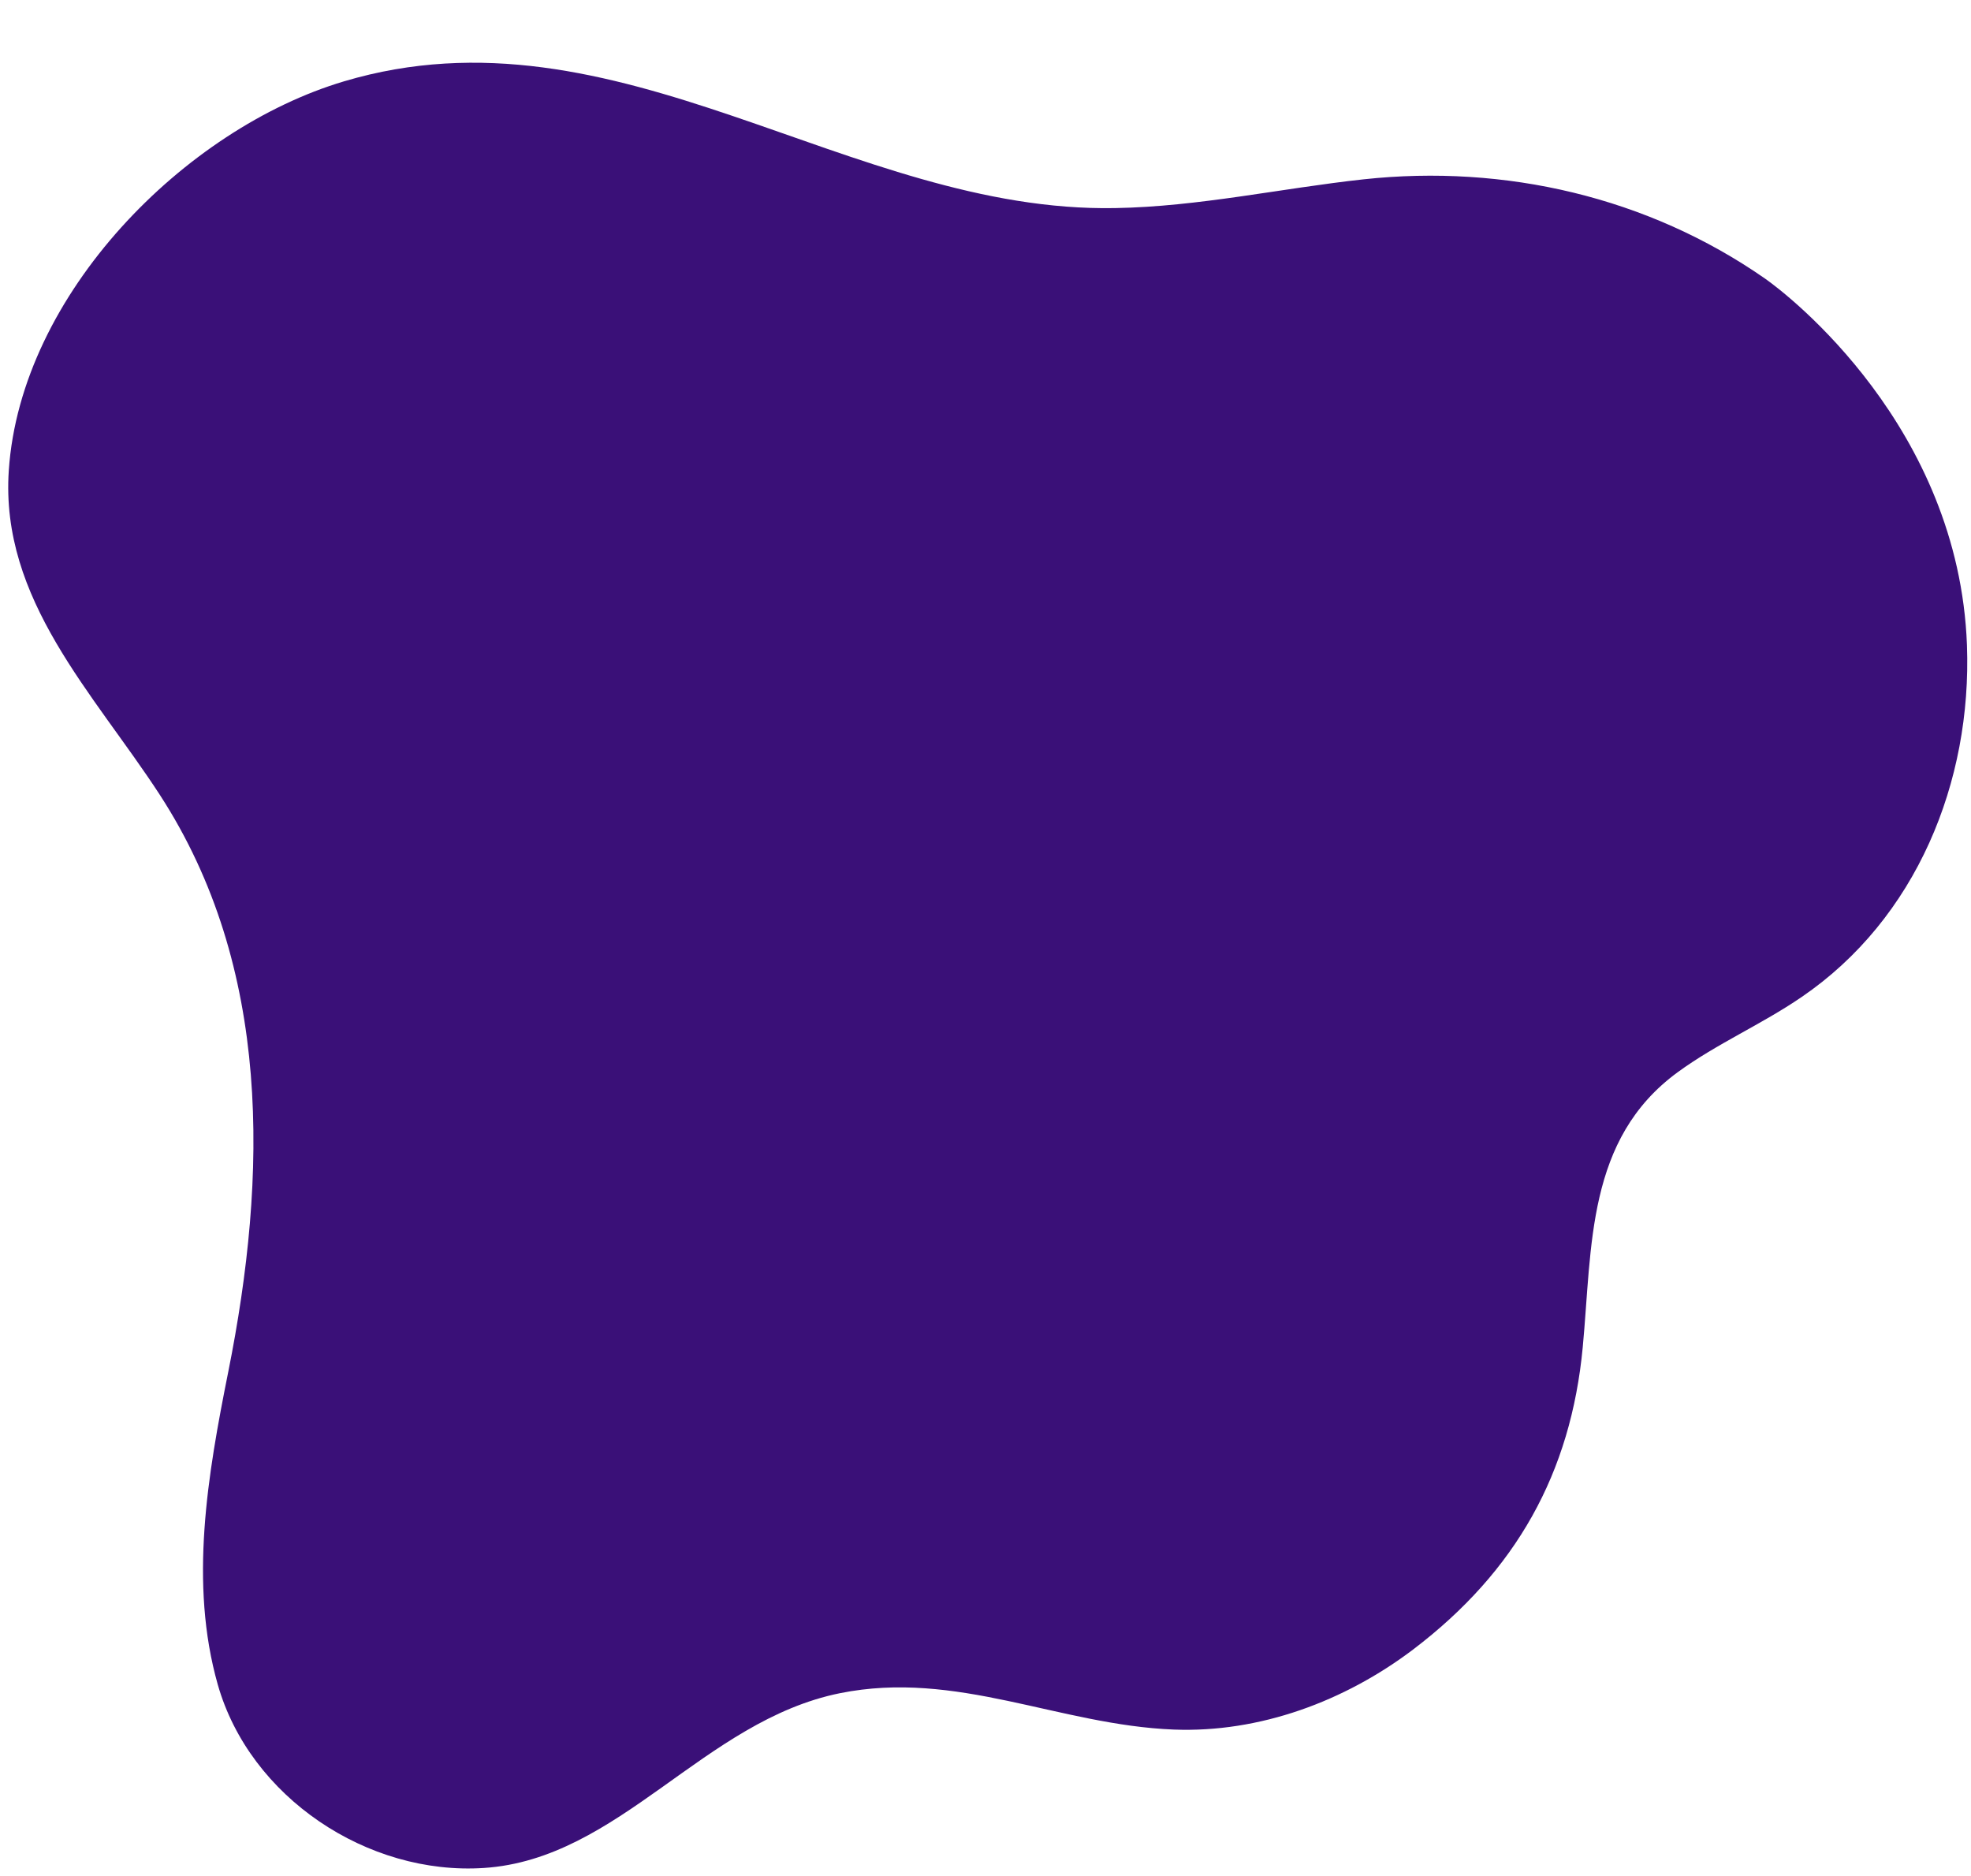
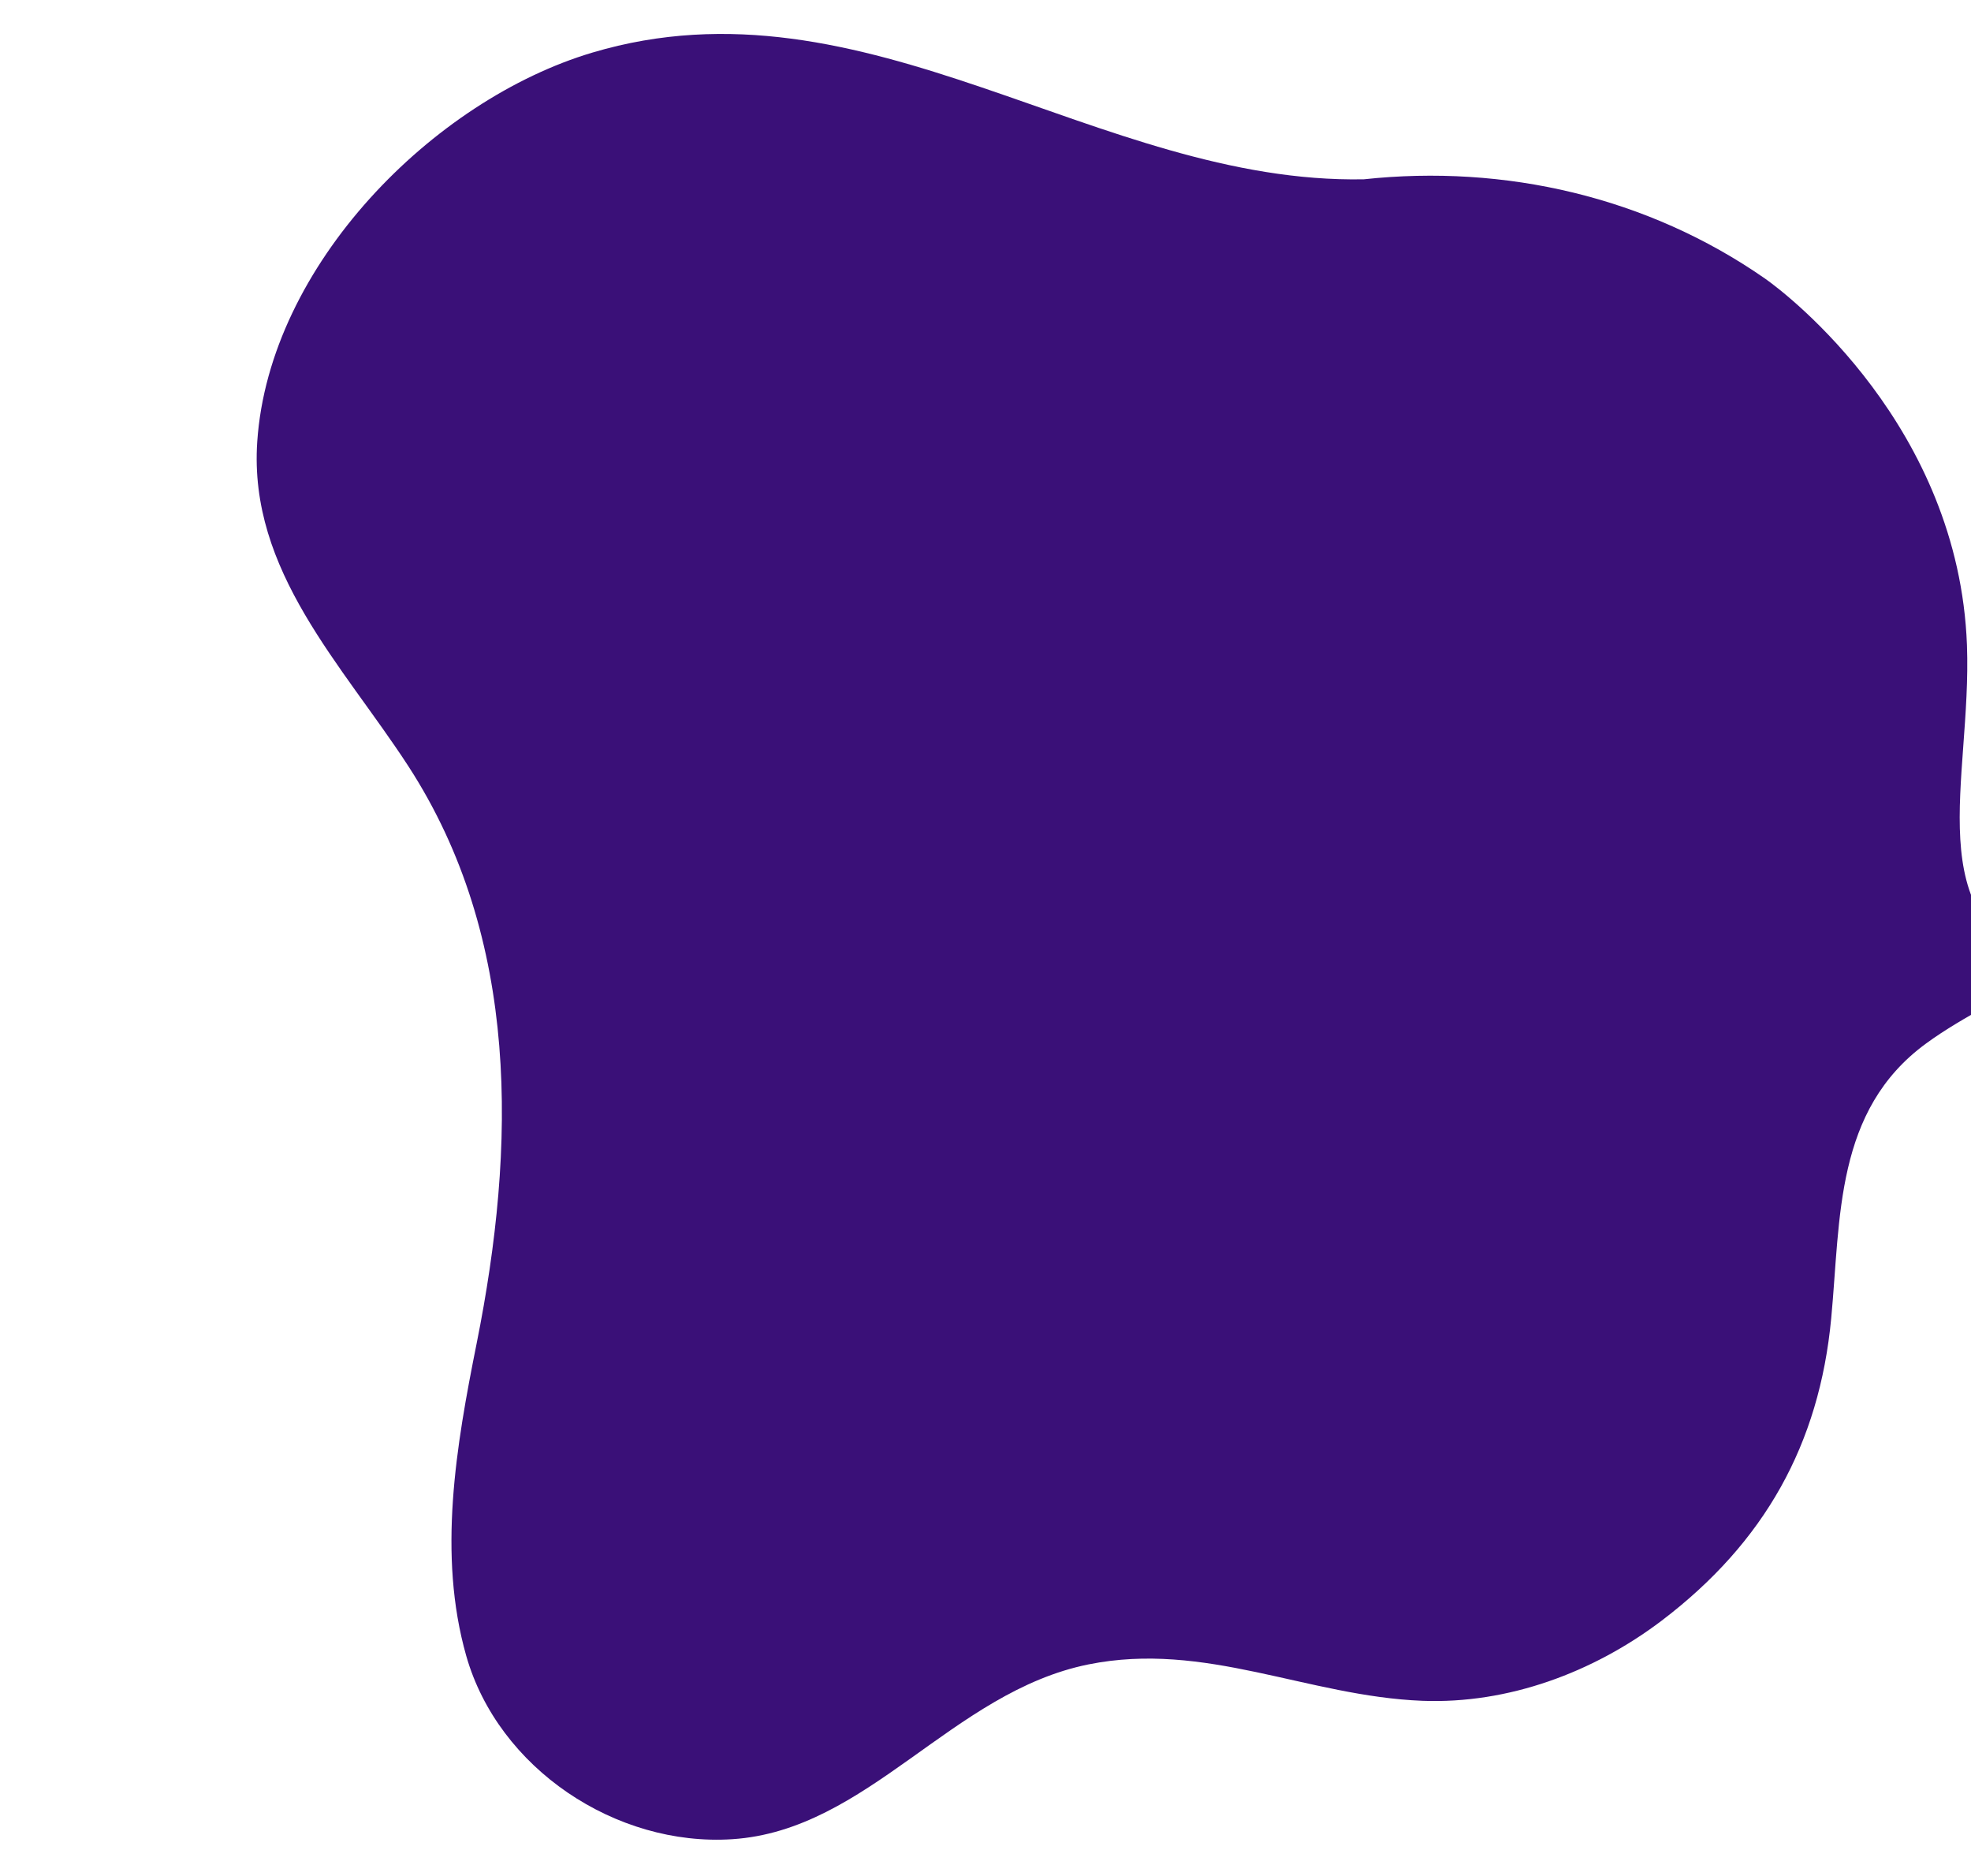
<svg xmlns="http://www.w3.org/2000/svg" fill="#000000" height="78.9" preserveAspectRatio="xMidYMid meet" version="1" viewBox="7.2 7.4 82.9 78.9" width="82.9" zoomAndPan="magnify">
  <g id="change1_1">
-     <path d="M89.93,34.53c-0.34-9.17-7.48-14.71-8.5-15.42c-4.93-3.43-10.94-4.81-16.87-4.17 c-3.49,0.38-6.94,1.15-10.45,1.21c-11.18,0.21-20.92-8.76-32.44-5.33c-6.69,1.99-13.6,8.94-14.1,16.36 c-0.37,5.44,3.58,9.38,6.35,13.64c4.72,7.27,4.53,16.02,2.88,24.27c-0.87,4.34-1.65,8.89-0.44,13.15c1.35,4.74,6.3,8.03,11.19,7.71 c5.7-0.37,9.24-6.19,14.98-7.35c4.91-0.99,9.21,1.34,14.04,1.53c3.61,0.14,7.19-1.19,10.07-3.37c4.33-3.29,6.63-7.42,7.13-12.71 c0.4-4.24,0.15-8.75,3.99-11.56c1.64-1.2,3.53-2.01,5.21-3.16C87.81,46.03,90.14,40.27,89.93,34.53z" fill="#3a1078" />
+     <path d="M89.93,34.53c-0.34-9.17-7.48-14.71-8.5-15.42c-4.93-3.43-10.94-4.81-16.87-4.17 c-11.18,0.21-20.92-8.76-32.44-5.33c-6.69,1.99-13.6,8.94-14.1,16.36 c-0.37,5.44,3.58,9.38,6.35,13.64c4.72,7.27,4.53,16.02,2.88,24.27c-0.87,4.34-1.65,8.89-0.44,13.15c1.35,4.74,6.3,8.03,11.19,7.71 c5.7-0.37,9.24-6.19,14.98-7.35c4.91-0.99,9.21,1.34,14.04,1.53c3.61,0.14,7.19-1.19,10.07-3.37c4.33-3.29,6.63-7.42,7.13-12.71 c0.4-4.24,0.15-8.75,3.99-11.56c1.64-1.2,3.53-2.01,5.21-3.16C87.81,46.03,90.14,40.27,89.93,34.53z" fill="#3a1078" />
  </g>
</svg>